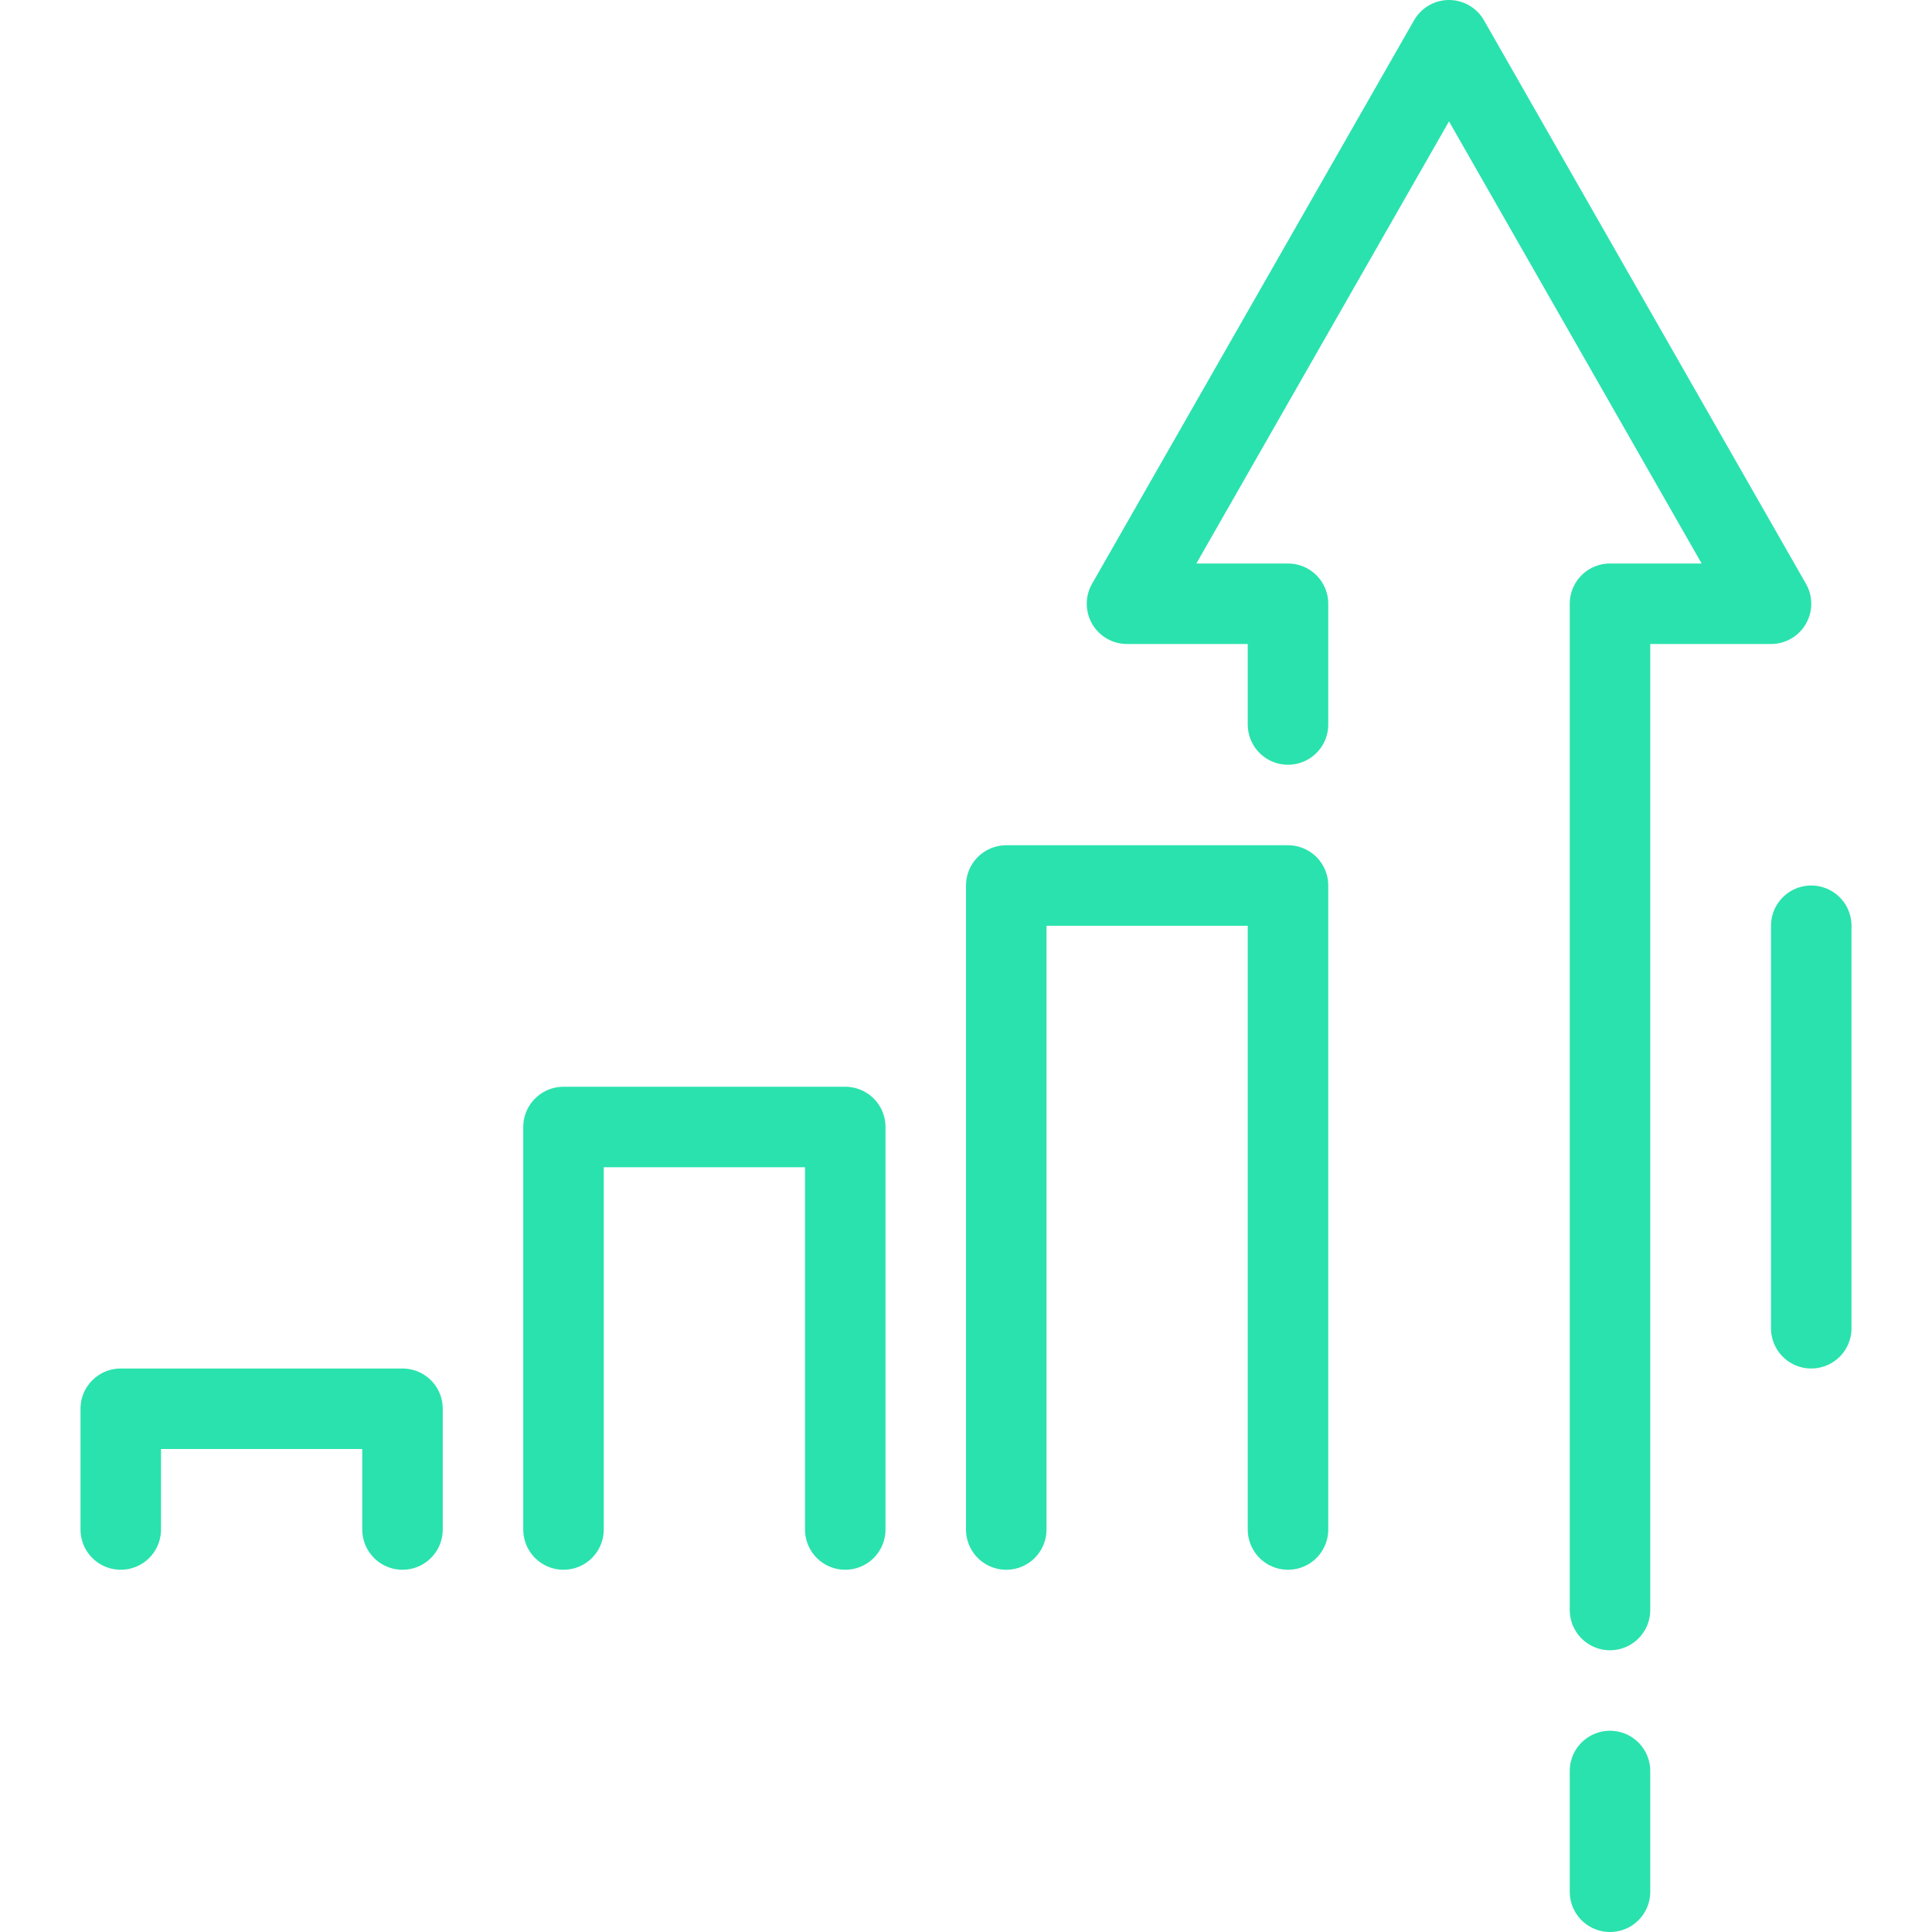
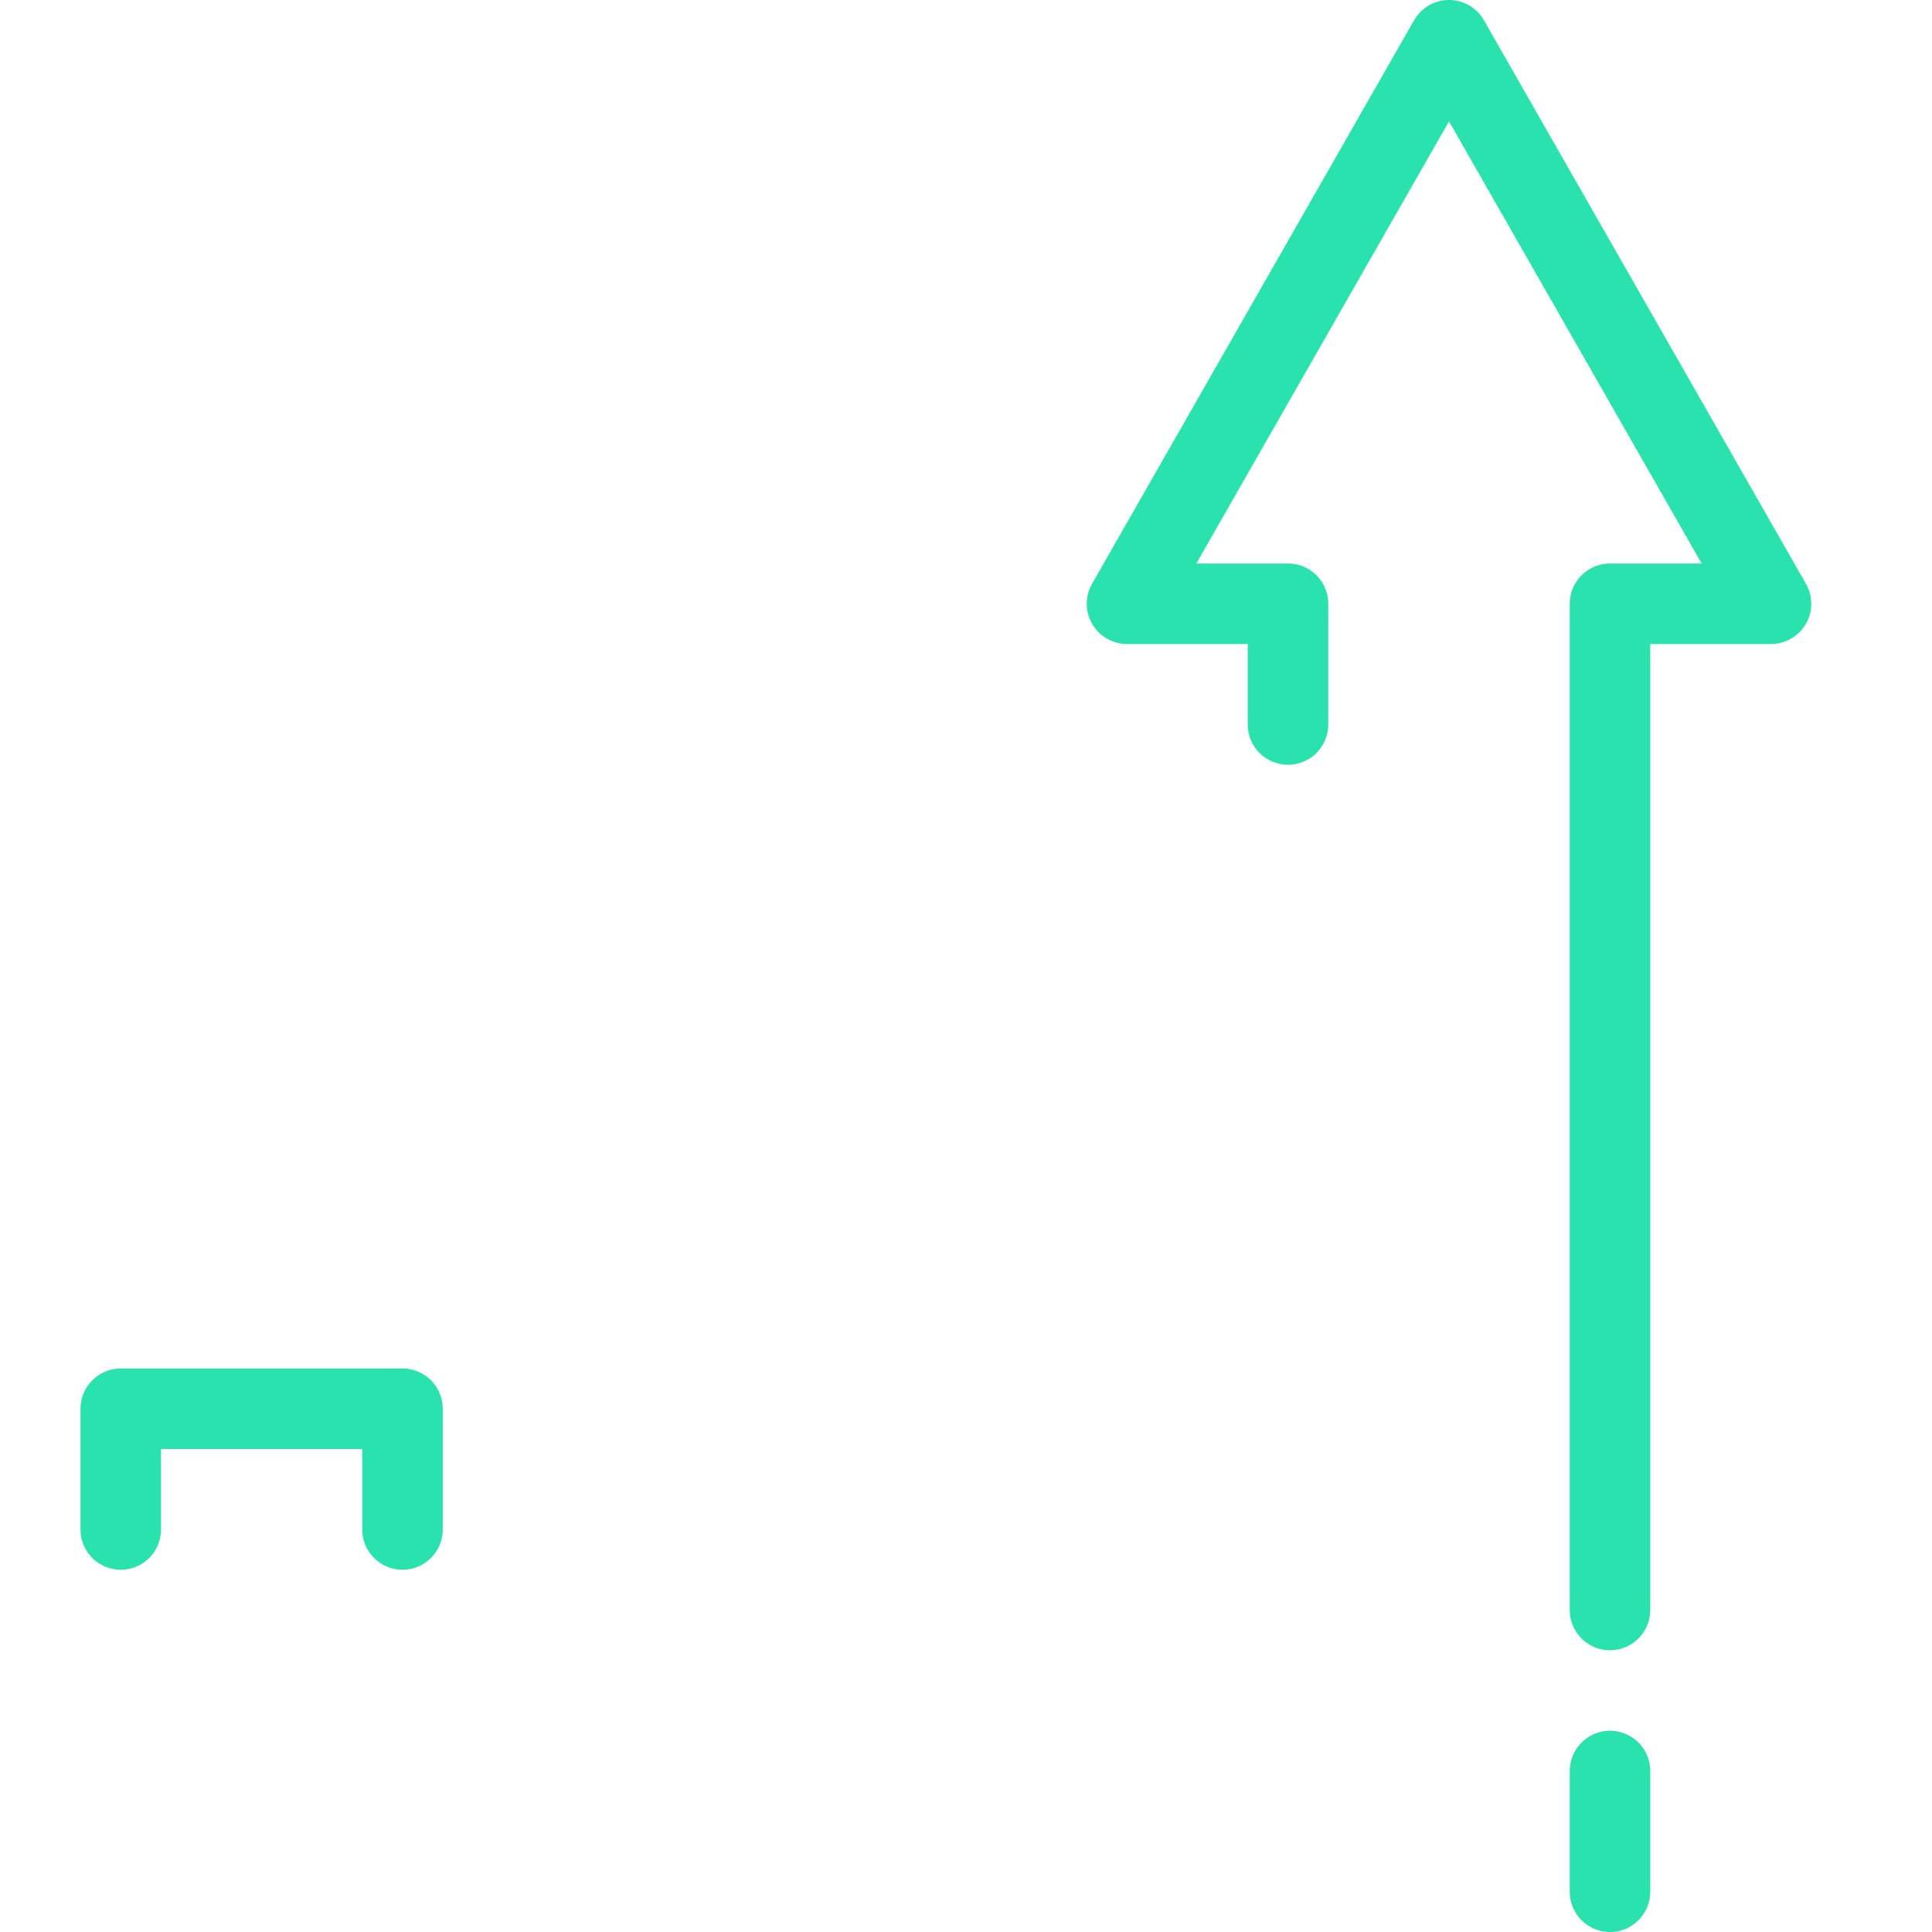
<svg xmlns="http://www.w3.org/2000/svg" width="48" height="48" viewBox="0 0 48 48" fill="none">
  <g clip-path="url(#clip0_9770_18542)">
    <path d="M40 40V15H44L36 1L28 15H32V18" stroke="#2AE2AD" stroke-width="2" stroke-linecap="round" stroke-linejoin="round" />
    <path d="M40 44V47" stroke="#2AE2AD" stroke-width="2" stroke-linecap="round" stroke-linejoin="round" />
-     <path d="M45 23V33" stroke="#2AE2AD" stroke-width="2" stroke-linecap="round" stroke-linejoin="round" />
-     <path d="M32 38V22H25V38" stroke="#2AE2AD" stroke-width="2" stroke-linecap="round" stroke-linejoin="round" />
-     <path d="M21 38V28H14V38" stroke="#2AE2AD" stroke-width="2" stroke-linecap="round" stroke-linejoin="round" />
    <path d="M10 38V35H3V38" stroke="#2AE2AD" stroke-width="2" stroke-linecap="round" stroke-linejoin="round" />
  </g>
  <defs>
    <clipPath id="clip0_9770_18542">
      <rect width="44" height="48" fill="white" transform="translate(2)" />
    </clipPath>
  </defs>
</svg>